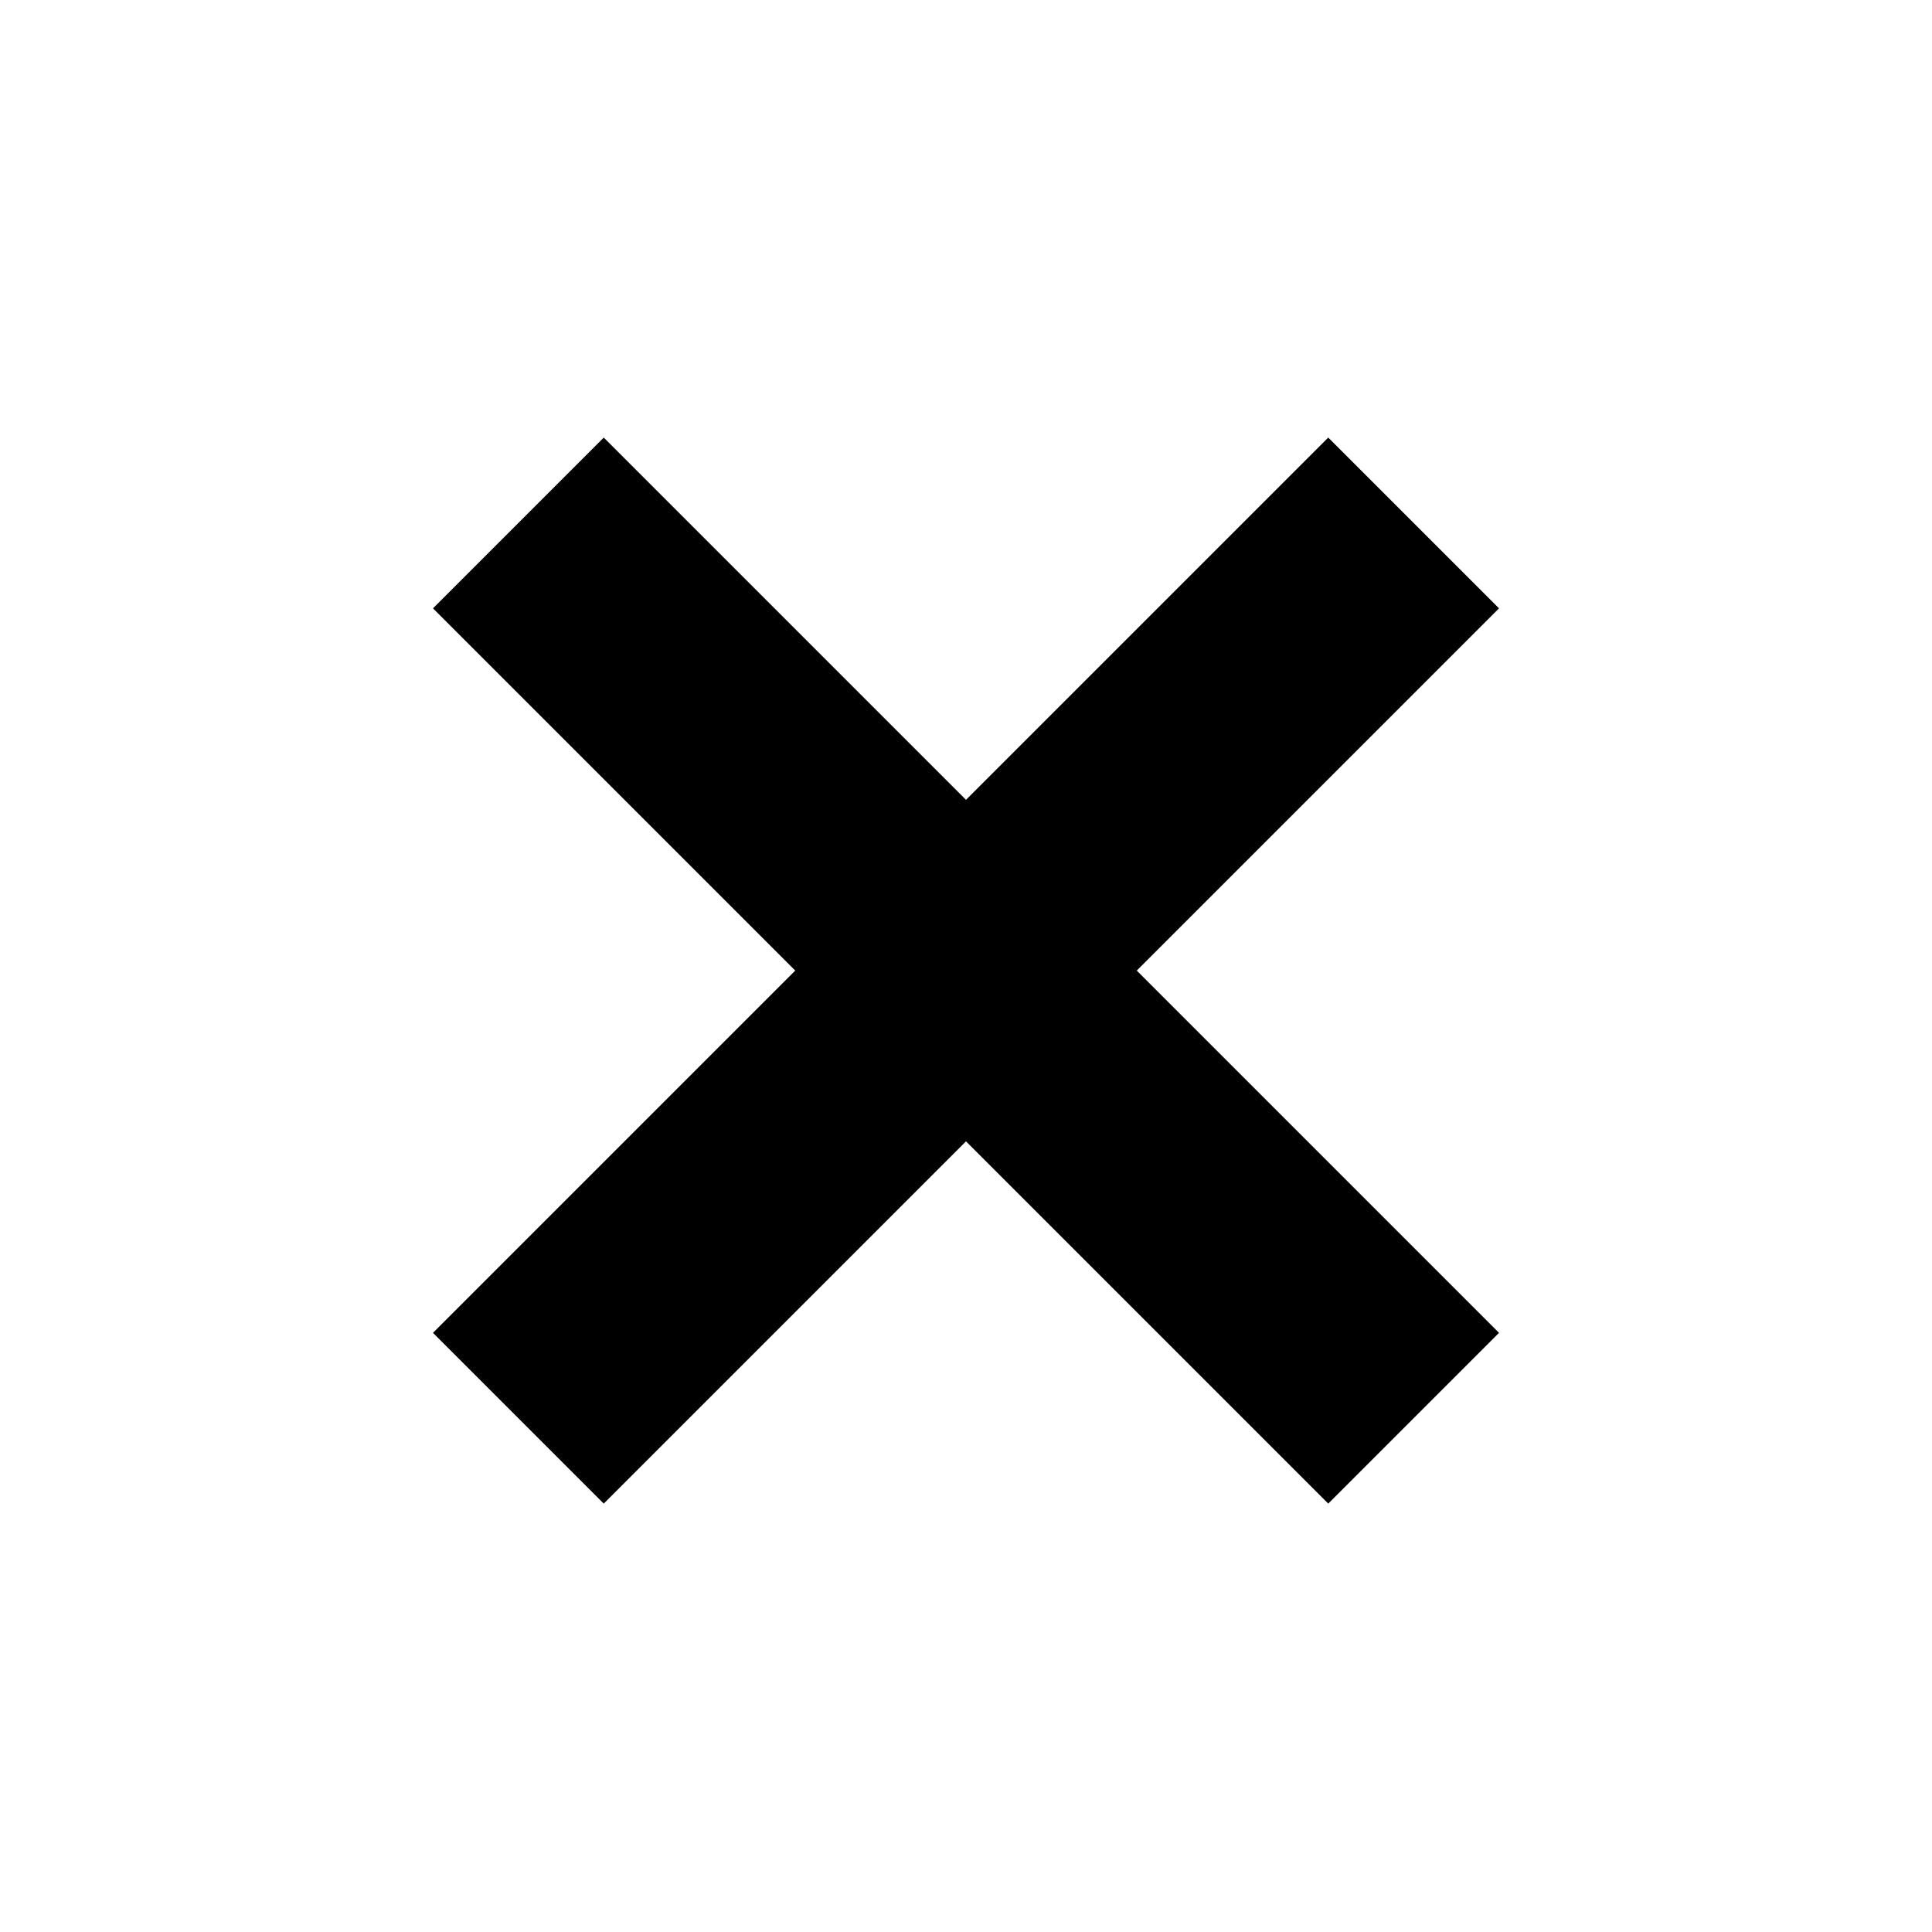
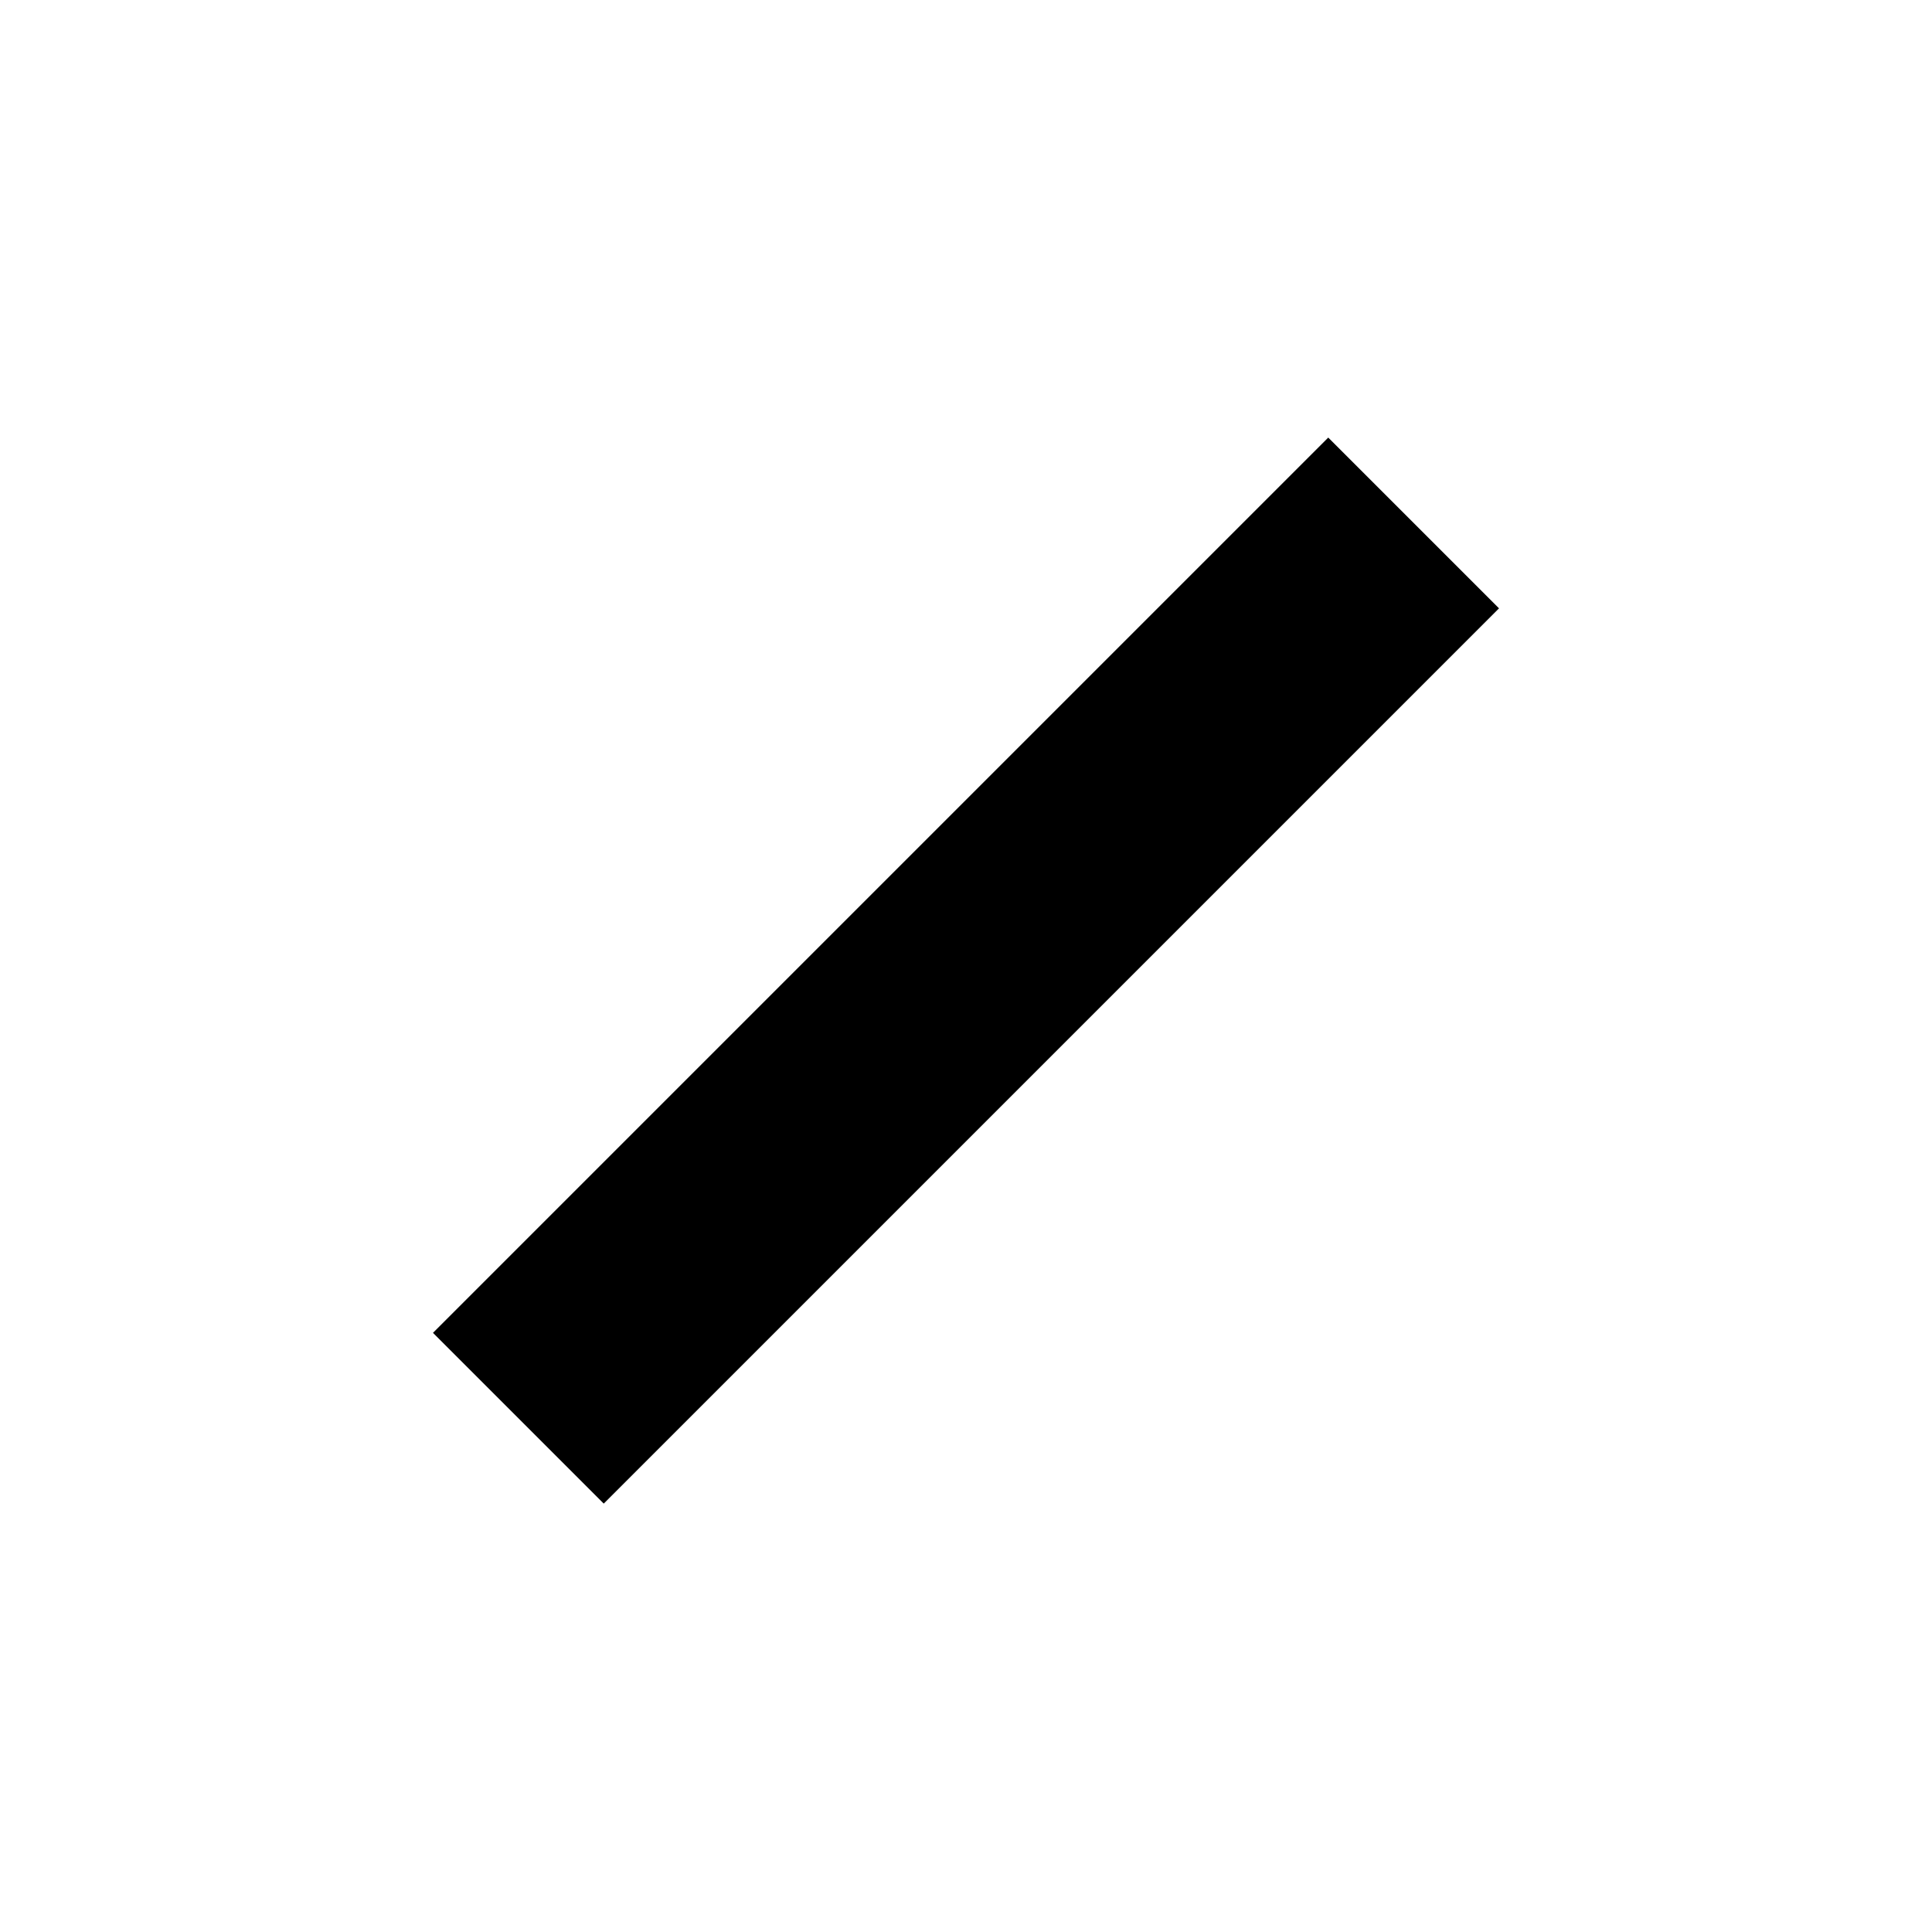
<svg xmlns="http://www.w3.org/2000/svg" id="svg2989" height="16" width="16" version="1.1">
  <g id="layer1" stroke-linejoin="miter" style="stroke-dasharray:none;" transform="translate(0,-1036.362)" stroke="#000" stroke-linecap="square" stroke-miterlimit="4" stroke-width="2" fill="none">
-     <path id="path3007" style="stroke-dasharray:none;" d="m11,1047.4-6-6" />
    <path id="path2986" style="stroke-dasharray:none;" d="m5,1047.4,6-6" />
  </g>
</svg>